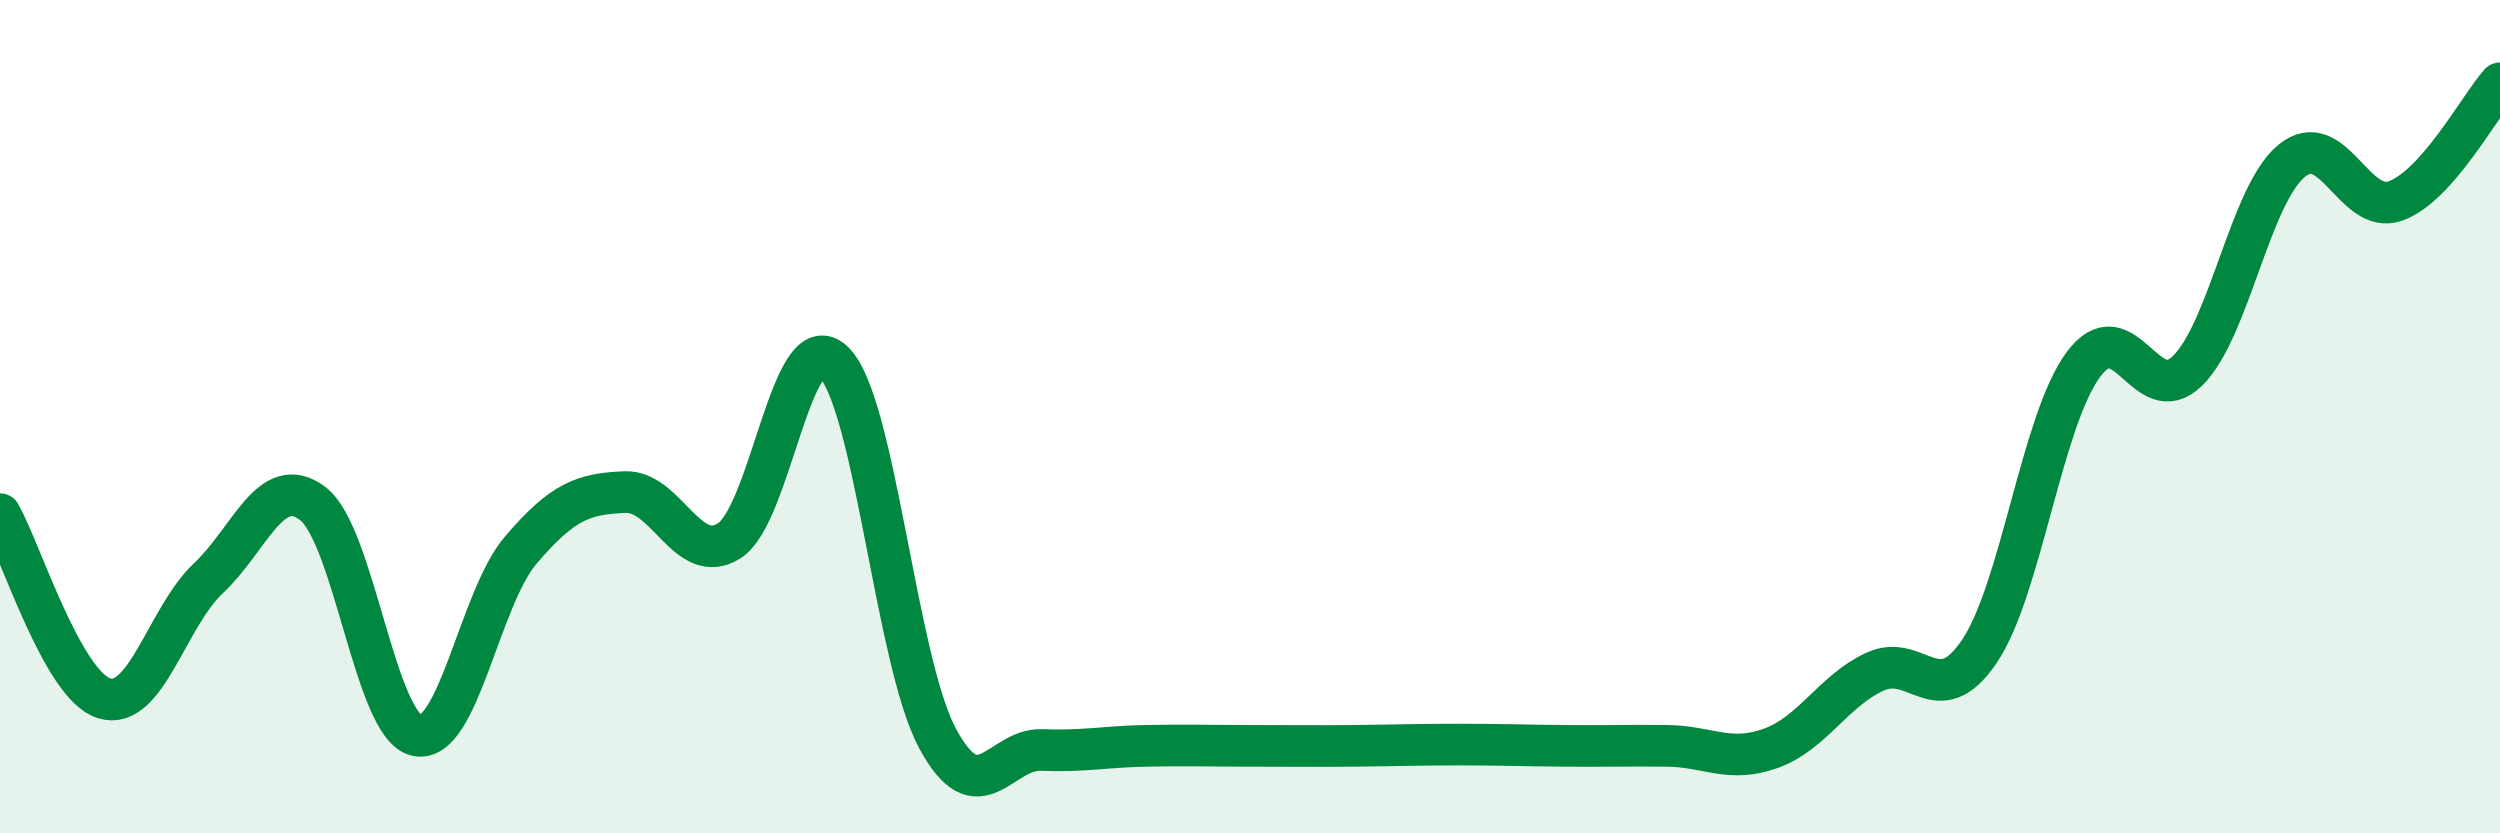
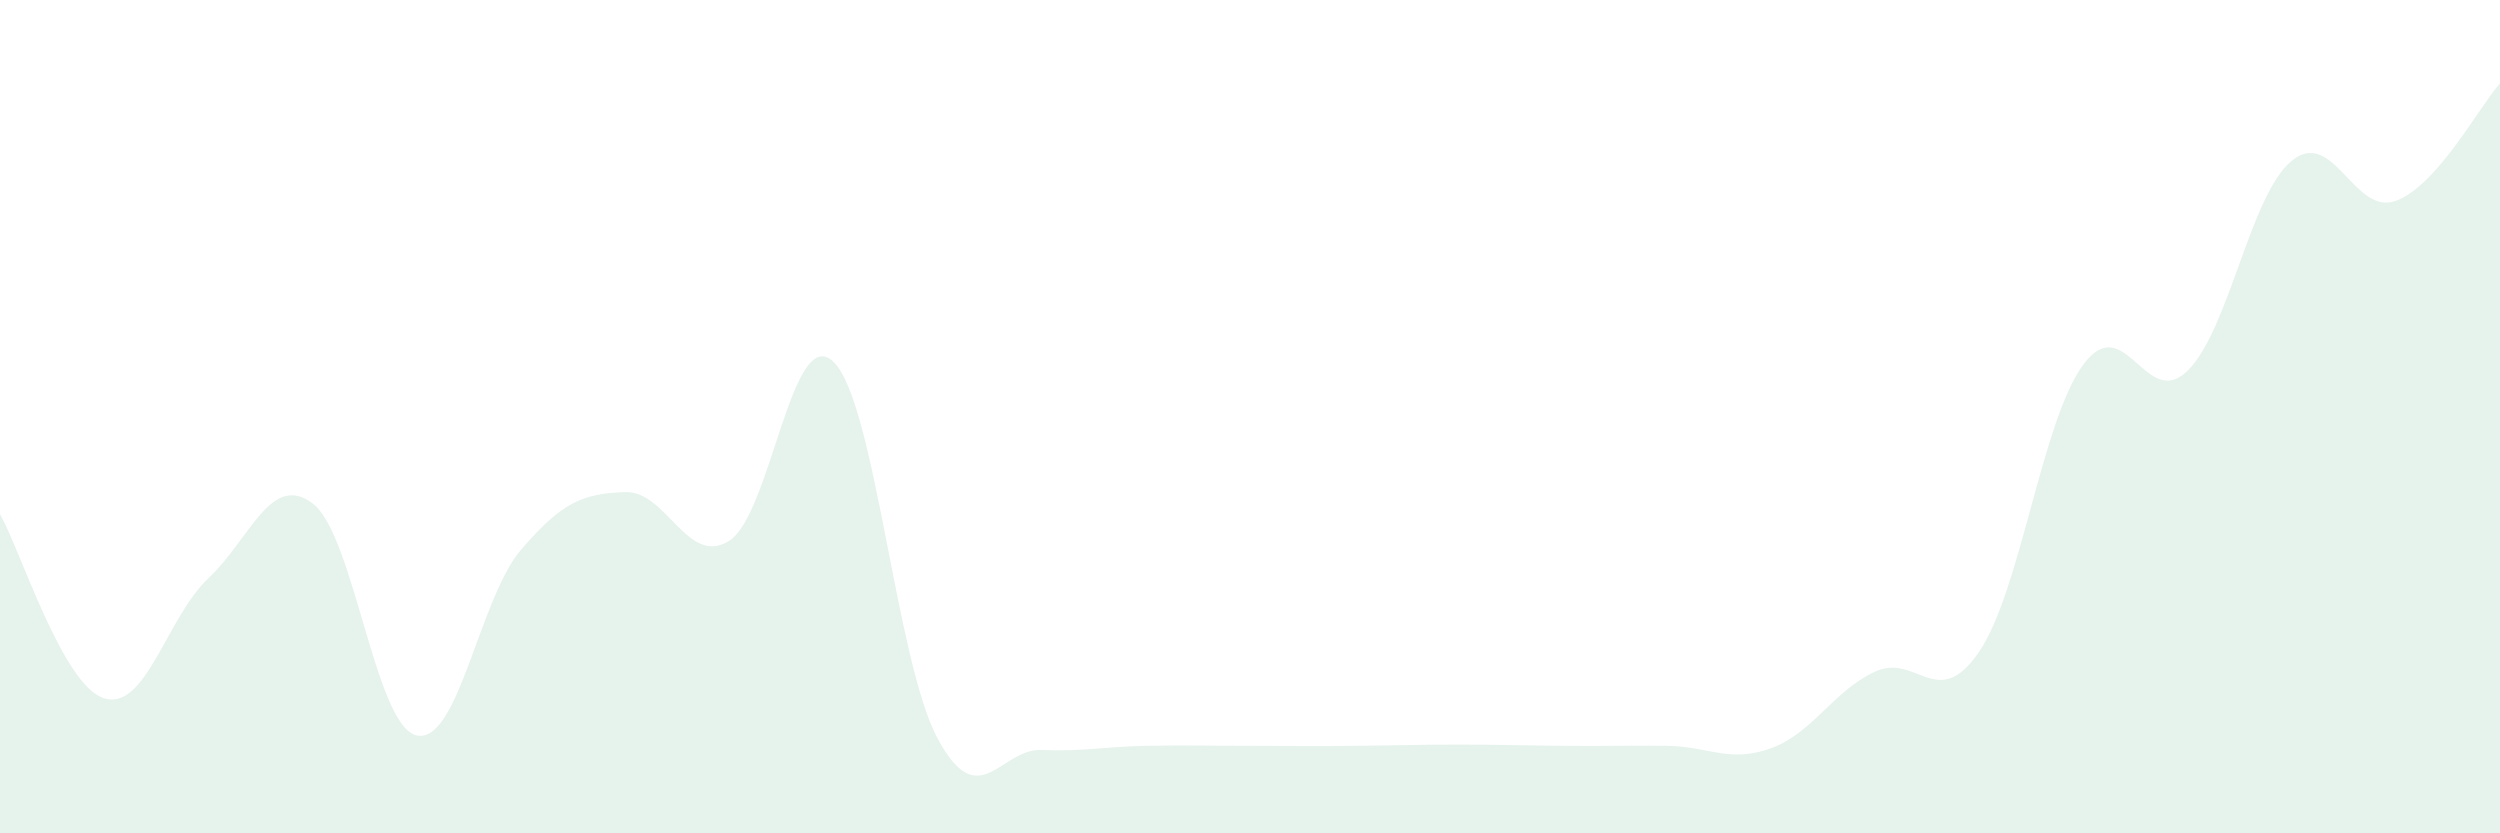
<svg xmlns="http://www.w3.org/2000/svg" width="60" height="20" viewBox="0 0 60 20">
  <path d="M 0,12.34 C 0.5,13.22 1.5,16.45 2.5,16.76 C 3.5,17.07 4,14.82 5,13.88 C 6,12.94 6.5,11.33 7.5,12.08 C 8.5,12.83 9,17.43 10,17.65 C 11,17.87 11.5,14.37 12.5,13.2 C 13.5,12.03 14,11.85 15,11.81 C 16,11.77 16.5,13.61 17.5,12.98 C 18.5,12.35 19,7.73 20,8.68 C 21,9.63 21.5,15.86 22.5,17.72 C 23.5,19.58 24,17.96 25,18 C 26,18.04 26.5,17.92 27.5,17.9 C 28.5,17.88 29,17.9 30,17.9 C 31,17.9 31.5,17.91 32.5,17.9 C 33.5,17.89 34,17.87 35,17.87 C 36,17.87 36.5,17.89 37.5,17.9 C 38.5,17.91 39,17.89 40,17.9 C 41,17.91 41.5,18.32 42.5,17.96 C 43.5,17.6 44,16.58 45,16.12 C 46,15.66 46.5,17.11 47.5,15.64 C 48.5,14.17 49,10.1 50,8.75 C 51,7.4 51.5,9.88 52.5,8.9 C 53.5,7.92 54,4.68 55,3.86 C 56,3.04 56.5,5.19 57.5,4.82 C 58.5,4.45 59.5,2.56 60,2L60 20L0 20Z" fill="#008740" opacity="0.1" stroke-linecap="round" stroke-linejoin="round" />
-   <path d="M 0,12.34 C 0.5,13.22 1.5,16.45 2.5,16.76 C 3.5,17.07 4,14.82 5,13.88 C 6,12.94 6.5,11.33 7.5,12.08 C 8.5,12.83 9,17.43 10,17.65 C 11,17.87 11.5,14.37 12.5,13.2 C 13.5,12.03 14,11.85 15,11.81 C 16,11.77 16.5,13.61 17.5,12.98 C 18.5,12.35 19,7.73 20,8.68 C 21,9.63 21.5,15.86 22.5,17.72 C 23.5,19.58 24,17.96 25,18 C 26,18.04 26.5,17.92 27.5,17.9 C 28.5,17.88 29,17.9 30,17.9 C 31,17.9 31.5,17.91 32.5,17.9 C 33.5,17.89 34,17.87 35,17.87 C 36,17.87 36.5,17.89 37.5,17.9 C 38.5,17.91 39,17.89 40,17.9 C 41,17.91 41.5,18.32 42.5,17.96 C 43.5,17.6 44,16.58 45,16.12 C 46,15.66 46.5,17.11 47.5,15.64 C 48.5,14.17 49,10.1 50,8.75 C 51,7.4 51.5,9.88 52.5,8.9 C 53.5,7.92 54,4.68 55,3.86 C 56,3.04 56.5,5.19 57.5,4.82 C 58.5,4.45 59.5,2.56 60,2" stroke="#008740" stroke-width="1" fill="none" stroke-linecap="round" stroke-linejoin="round" />
</svg>